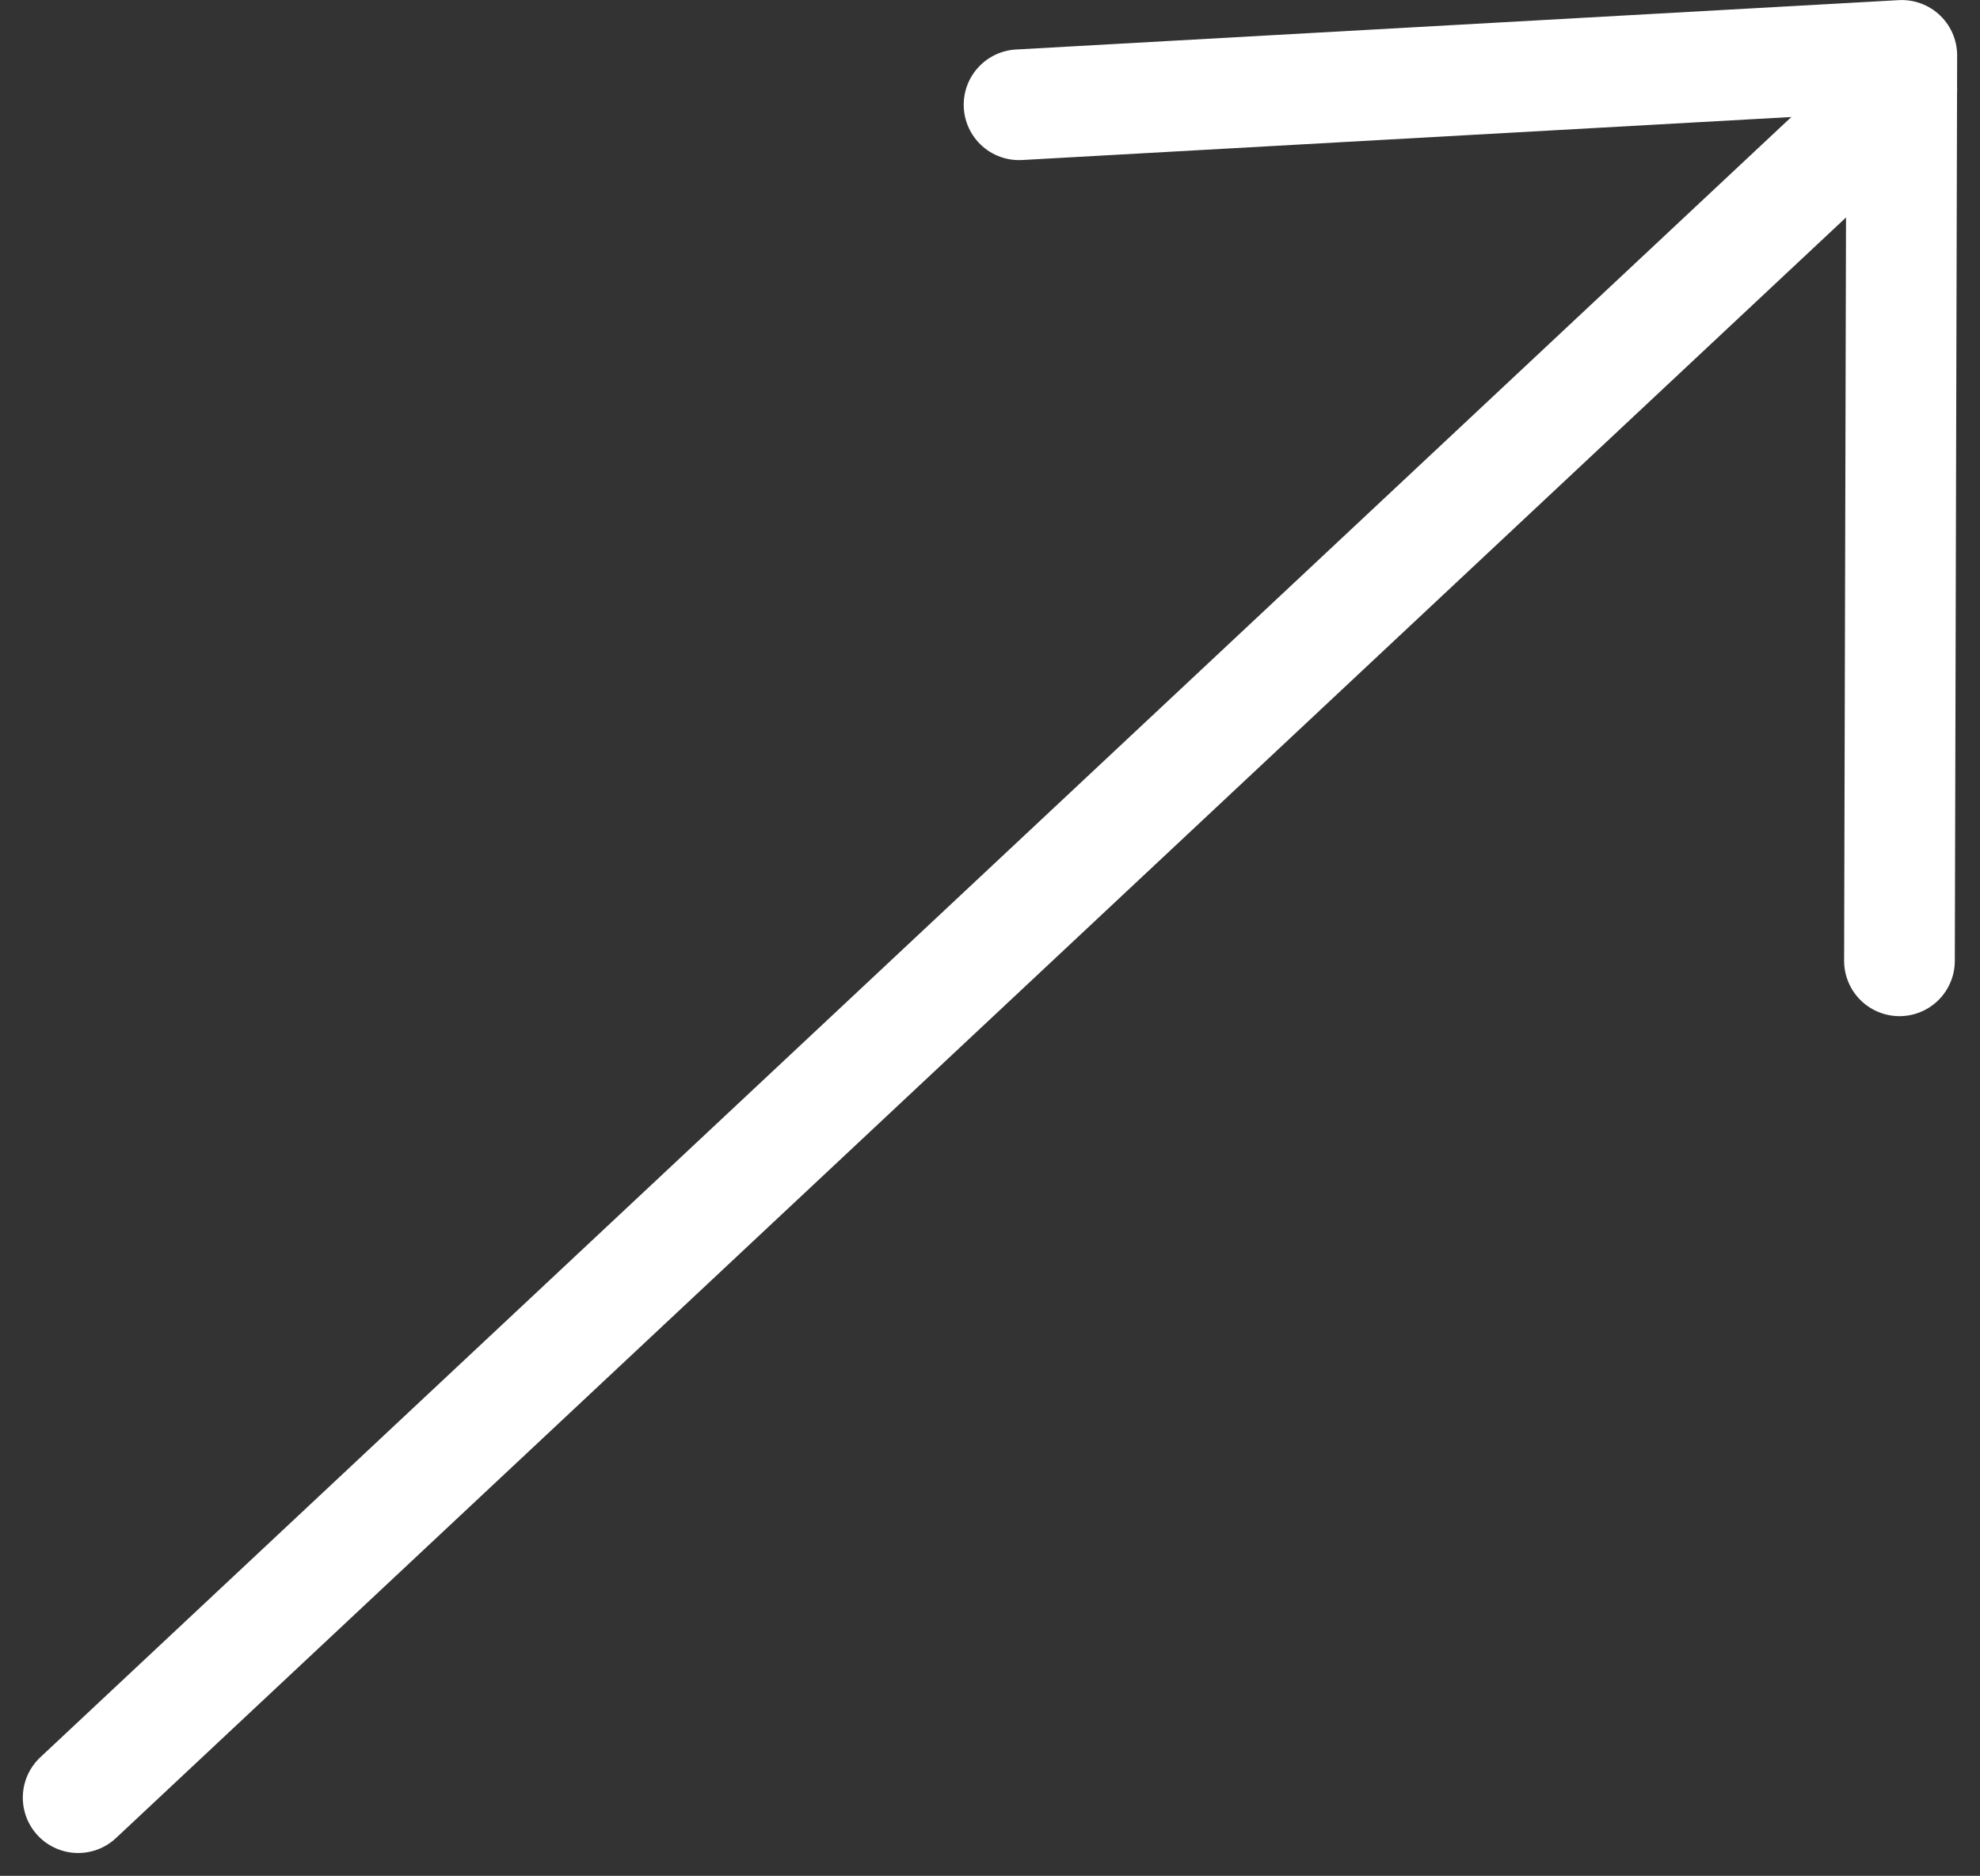
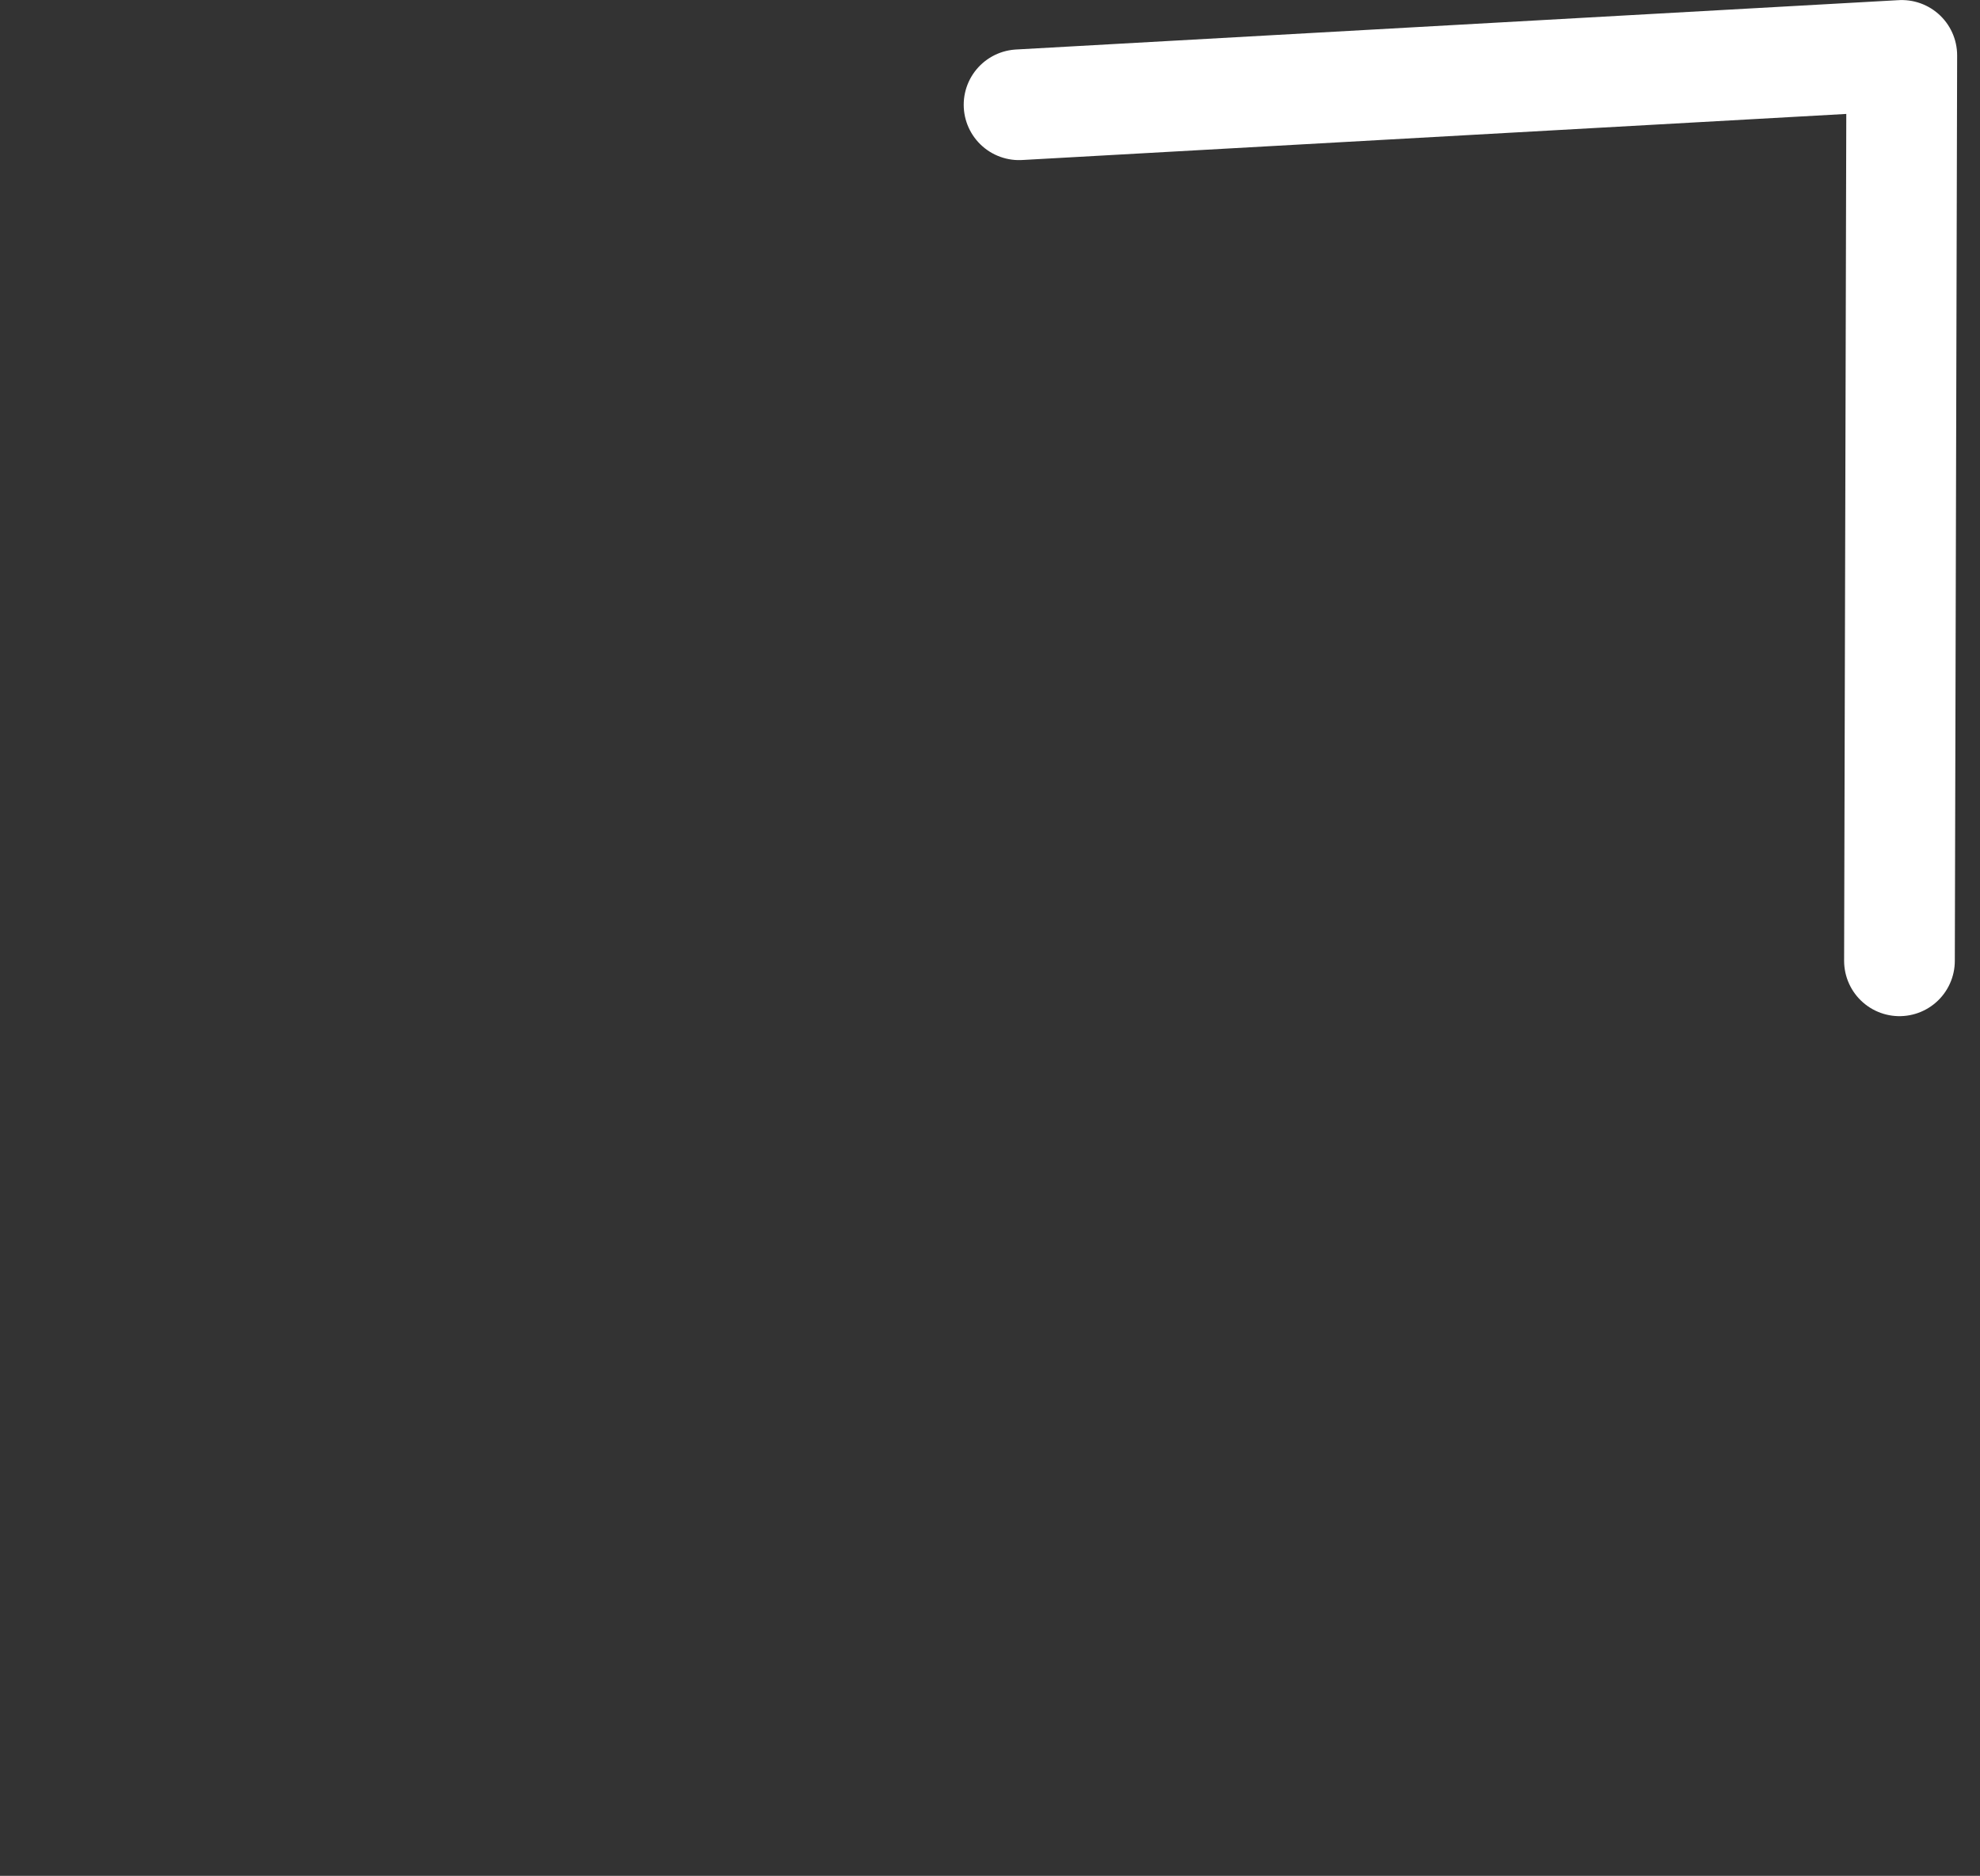
<svg xmlns="http://www.w3.org/2000/svg" width="35.772" height="33.895" viewBox="0 0 35.772 33.895">
  <rect x="0" y="0" width="35.772" height="33.895" fill="#333333" stroke="none" />
  <g transform="translate(-29.169 -32.267)">
-     <path d="M2.6,29.867,35.547-1" transform="translate(27.981 34.882)" fill="none" stroke="#fff" stroke-linecap="round" stroke-linejoin="round" stroke-width="2" />
    <path d="M32.922,30.914l.042-16.36-15.948.892" transform="translate(30.564 18.714)" fill="none" stroke="#fff" stroke-linecap="round" stroke-linejoin="round" stroke-width="2" />
  </g>
</svg>